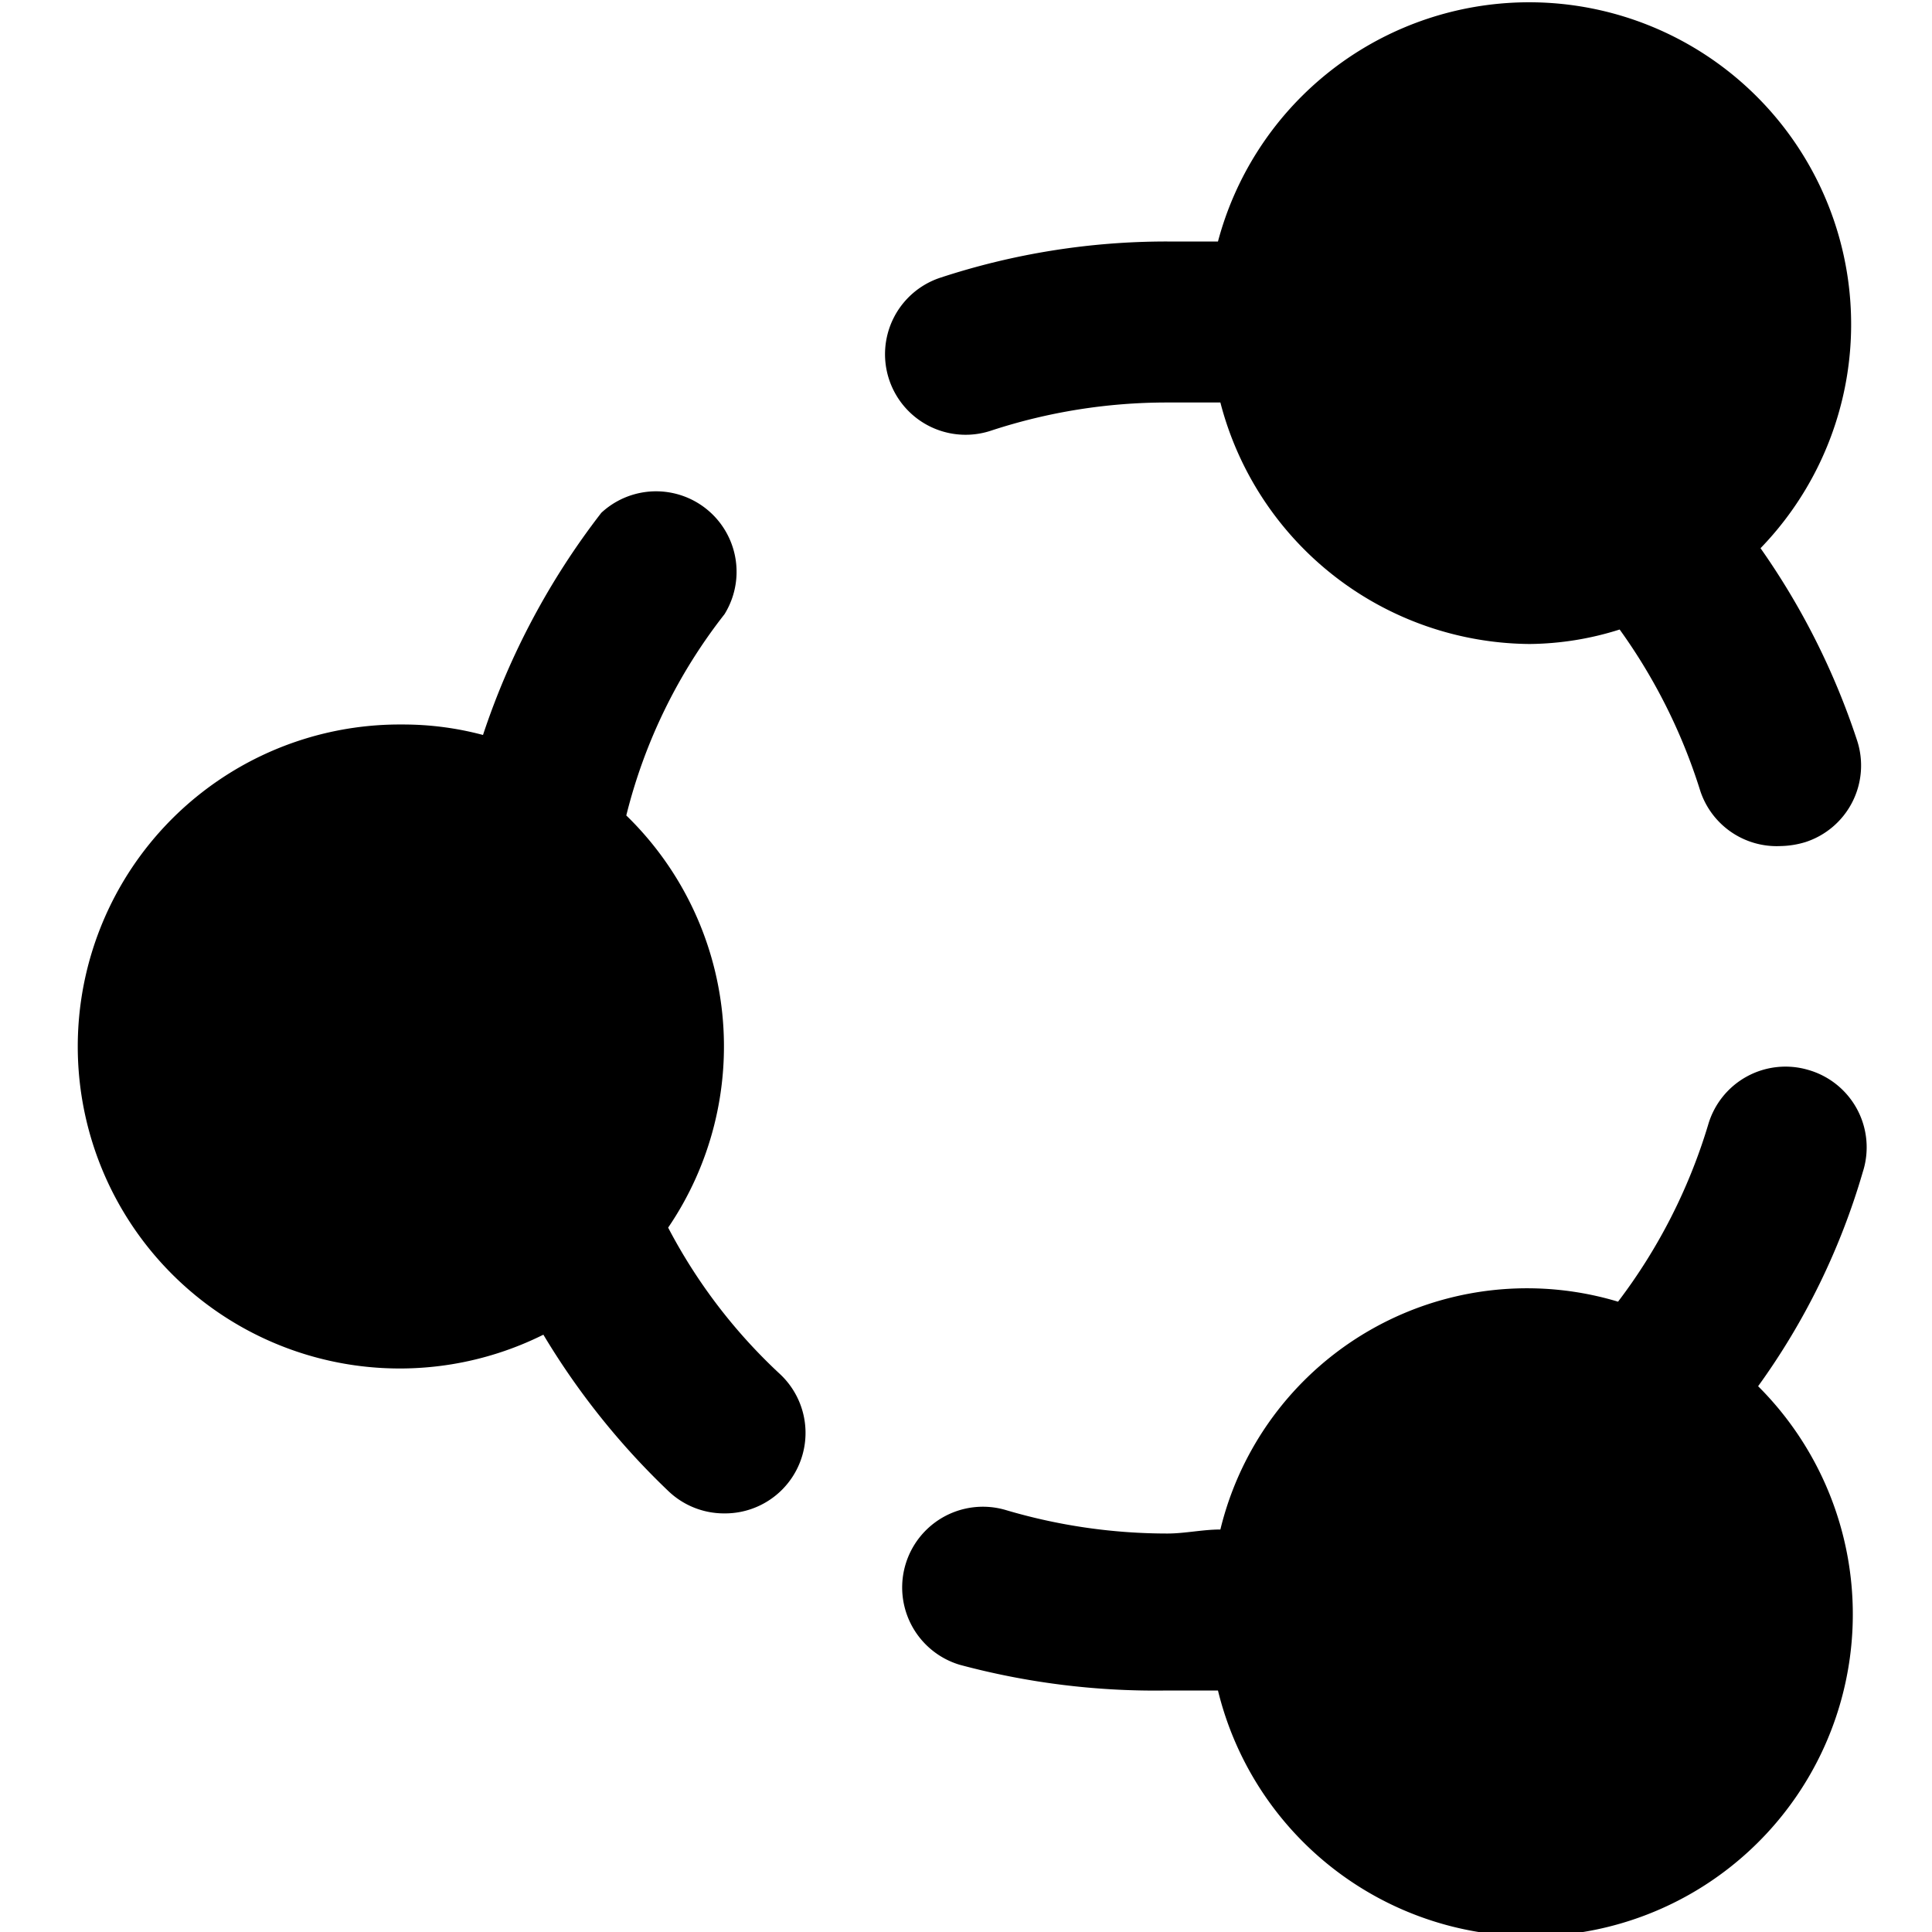
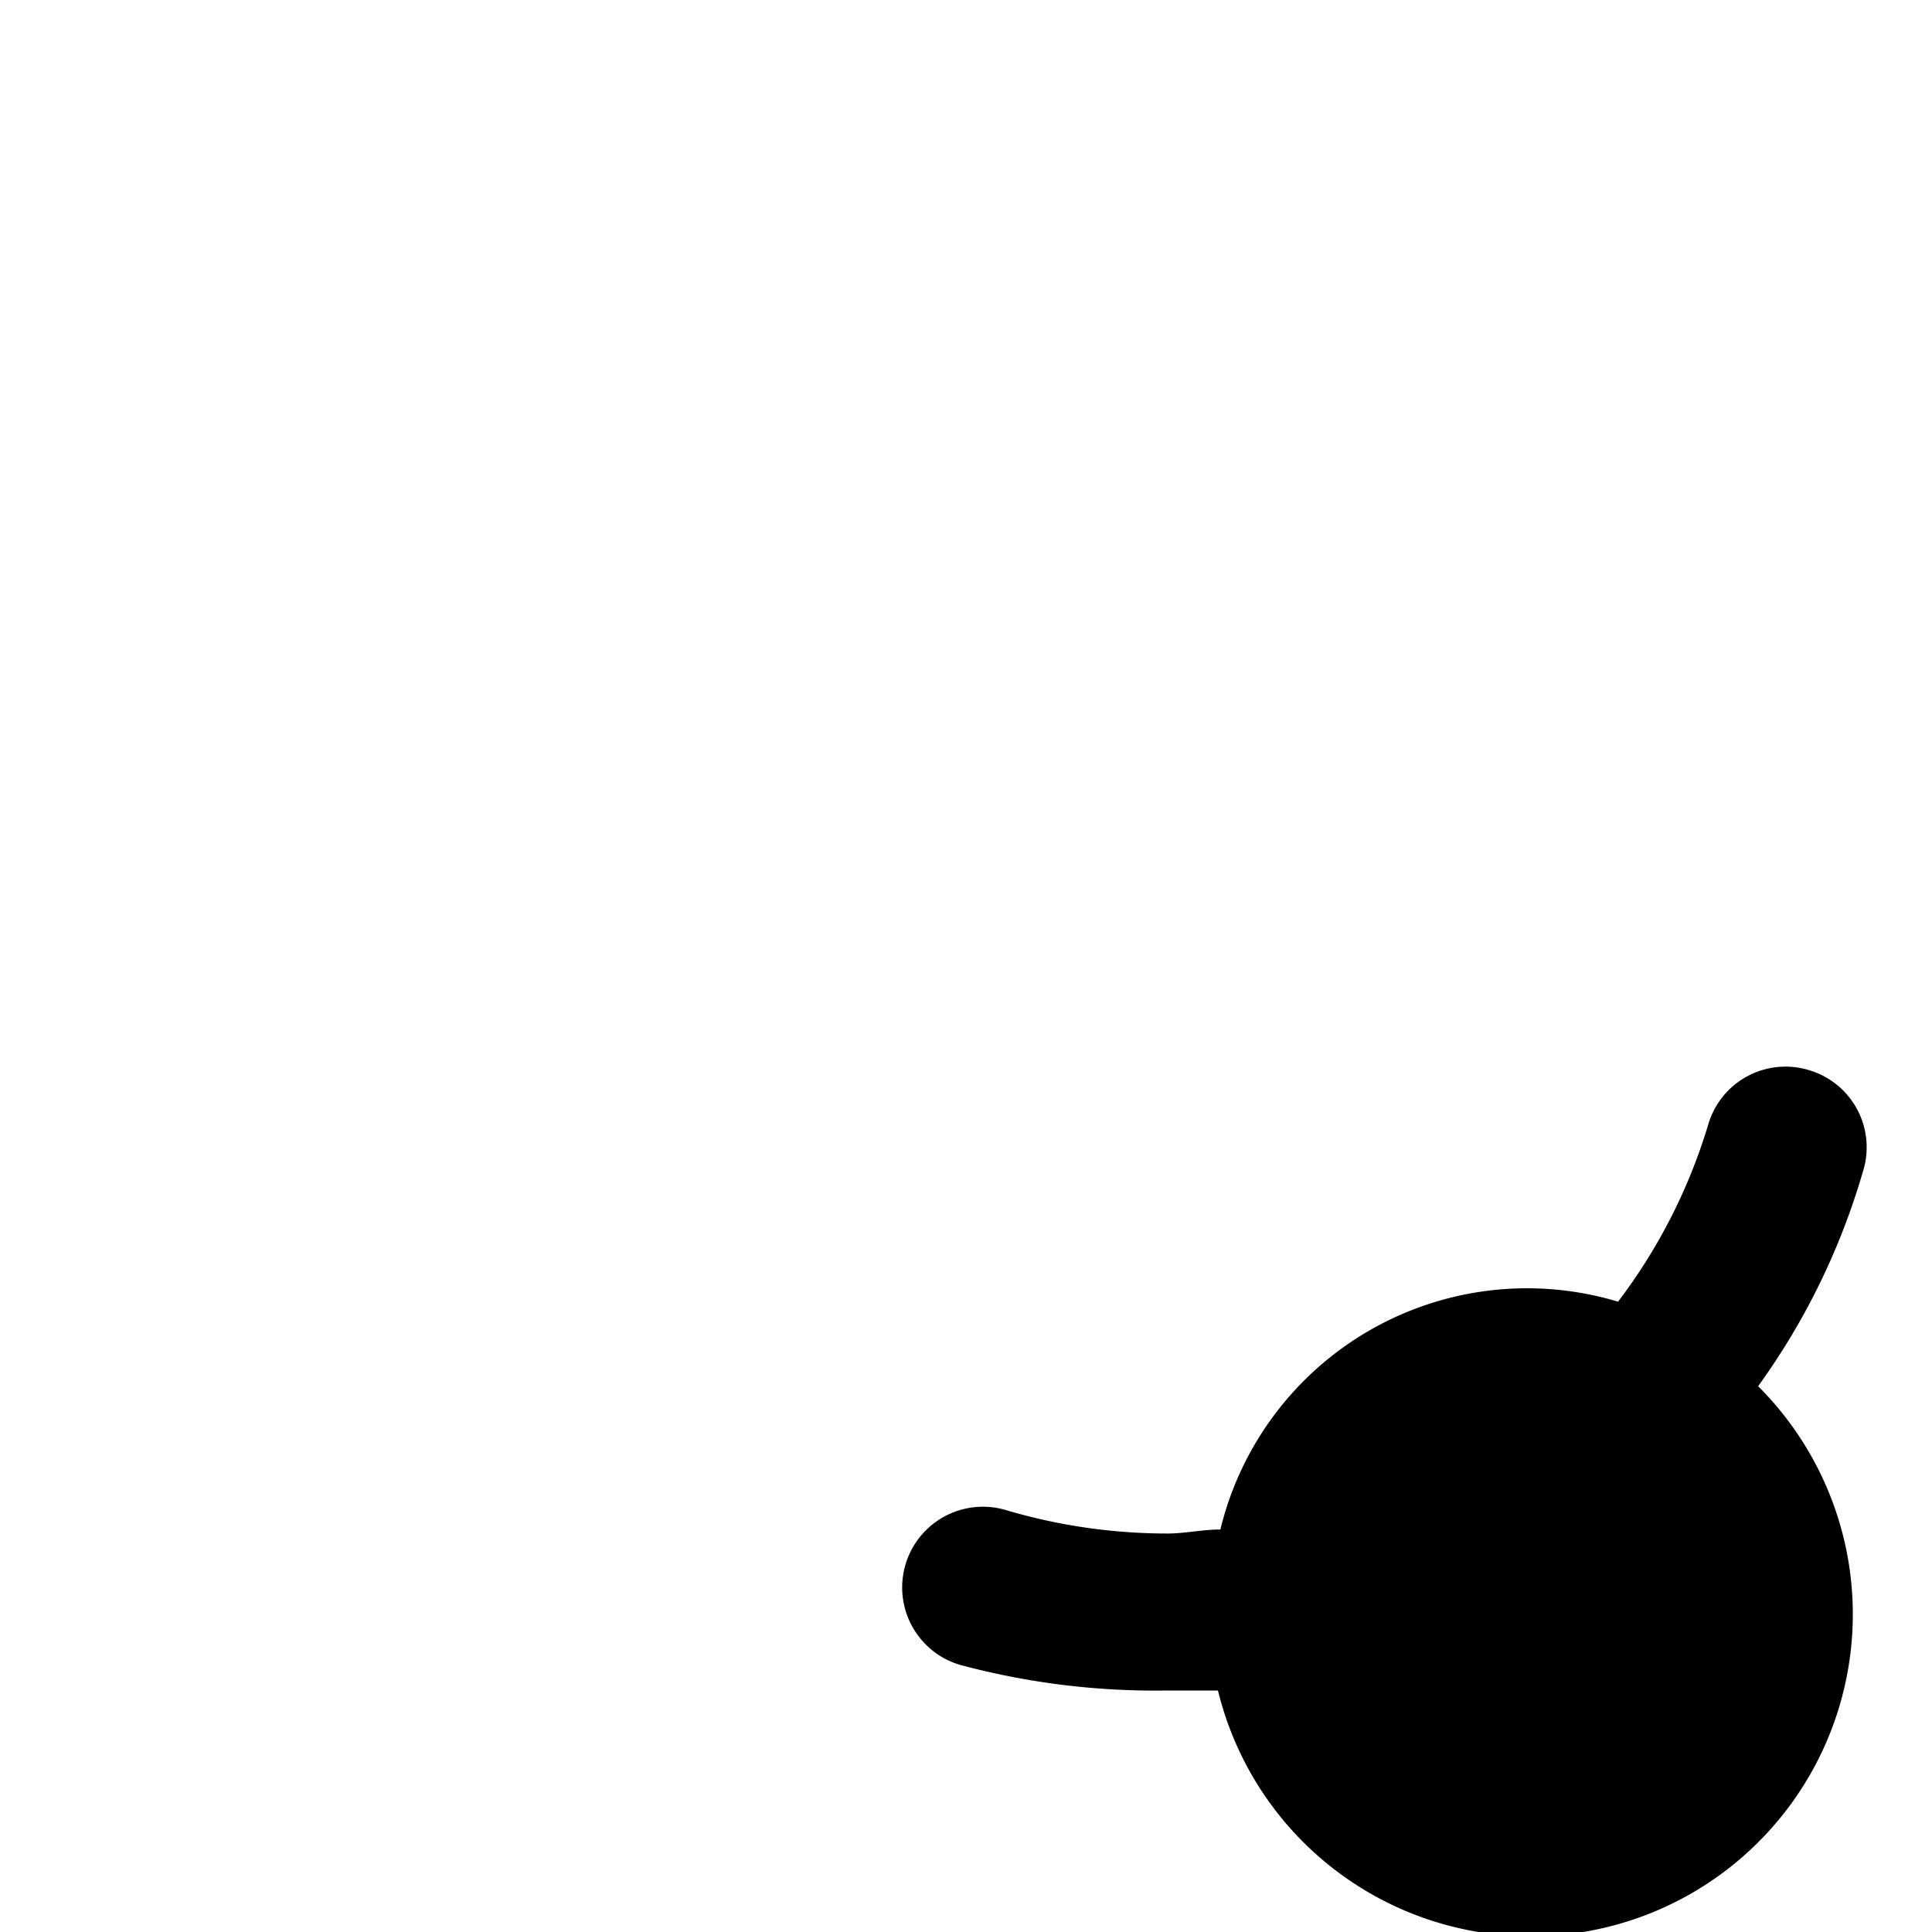
<svg xmlns="http://www.w3.org/2000/svg" viewBox="0 0 24 24">
  <g>
    <path d="M22.46 13.29a1 1 0 0 0 -1.24 0.68 6.93 6.93 0 0 1 -1.12 2.2A3.92 3.92 0 0 0 15.16 19c-0.22 0 -0.44 0.05 -0.66 0.05a7.06 7.06 0 0 1 -2 -0.29 1 1 0 1 0 -0.58 1.92 9.35 9.35 0 0 0 2.58 0.32l0.63 0a4 4 0 1 0 6.71 -3.78 8.67 8.67 0 0 0 1.3 -2.66 1 1 0 0 0 -0.68 -1.27Z" fill="#000000" stroke-width="1" />
-     <path d="M12.31 5.35A7 7 0 0 1 14.5 5l0.66 0A4 4 0 0 0 19 8a3.8 3.8 0 0 0 1.12 -0.18 7 7 0 0 1 1 2 1 1 0 0 0 1 0.69 1.12 1.12 0 0 0 0.31 -0.05 1 1 0 0 0 0.64 -1.26 9.08 9.08 0 0 0 -1.2 -2.39A4 4 0 1 0 15.13 3l-0.63 0a9 9 0 0 0 -2.82 0.45 1 1 0 1 0 0.63 1.9Z" fill="#000000" stroke-width="1" />
-     <path d="M8.3 15.25a4 4 0 0 0 -0.52 -5.12A6.64 6.64 0 0 1 9 7.63a1 1 0 0 0 -1.53 -1.26A9.27 9.27 0 0 0 6 9.13 3.85 3.85 0 0 0 5 9a4 4 0 1 0 1.75 7.58 9.24 9.24 0 0 0 1.55 1.94 1 1 0 0 0 0.7 0.28 1 1 0 0 0 0.69 -1.73 6.74 6.74 0 0 1 -1.39 -1.82Z" fill="#000000" stroke-width="1" />
  </g>
</svg>